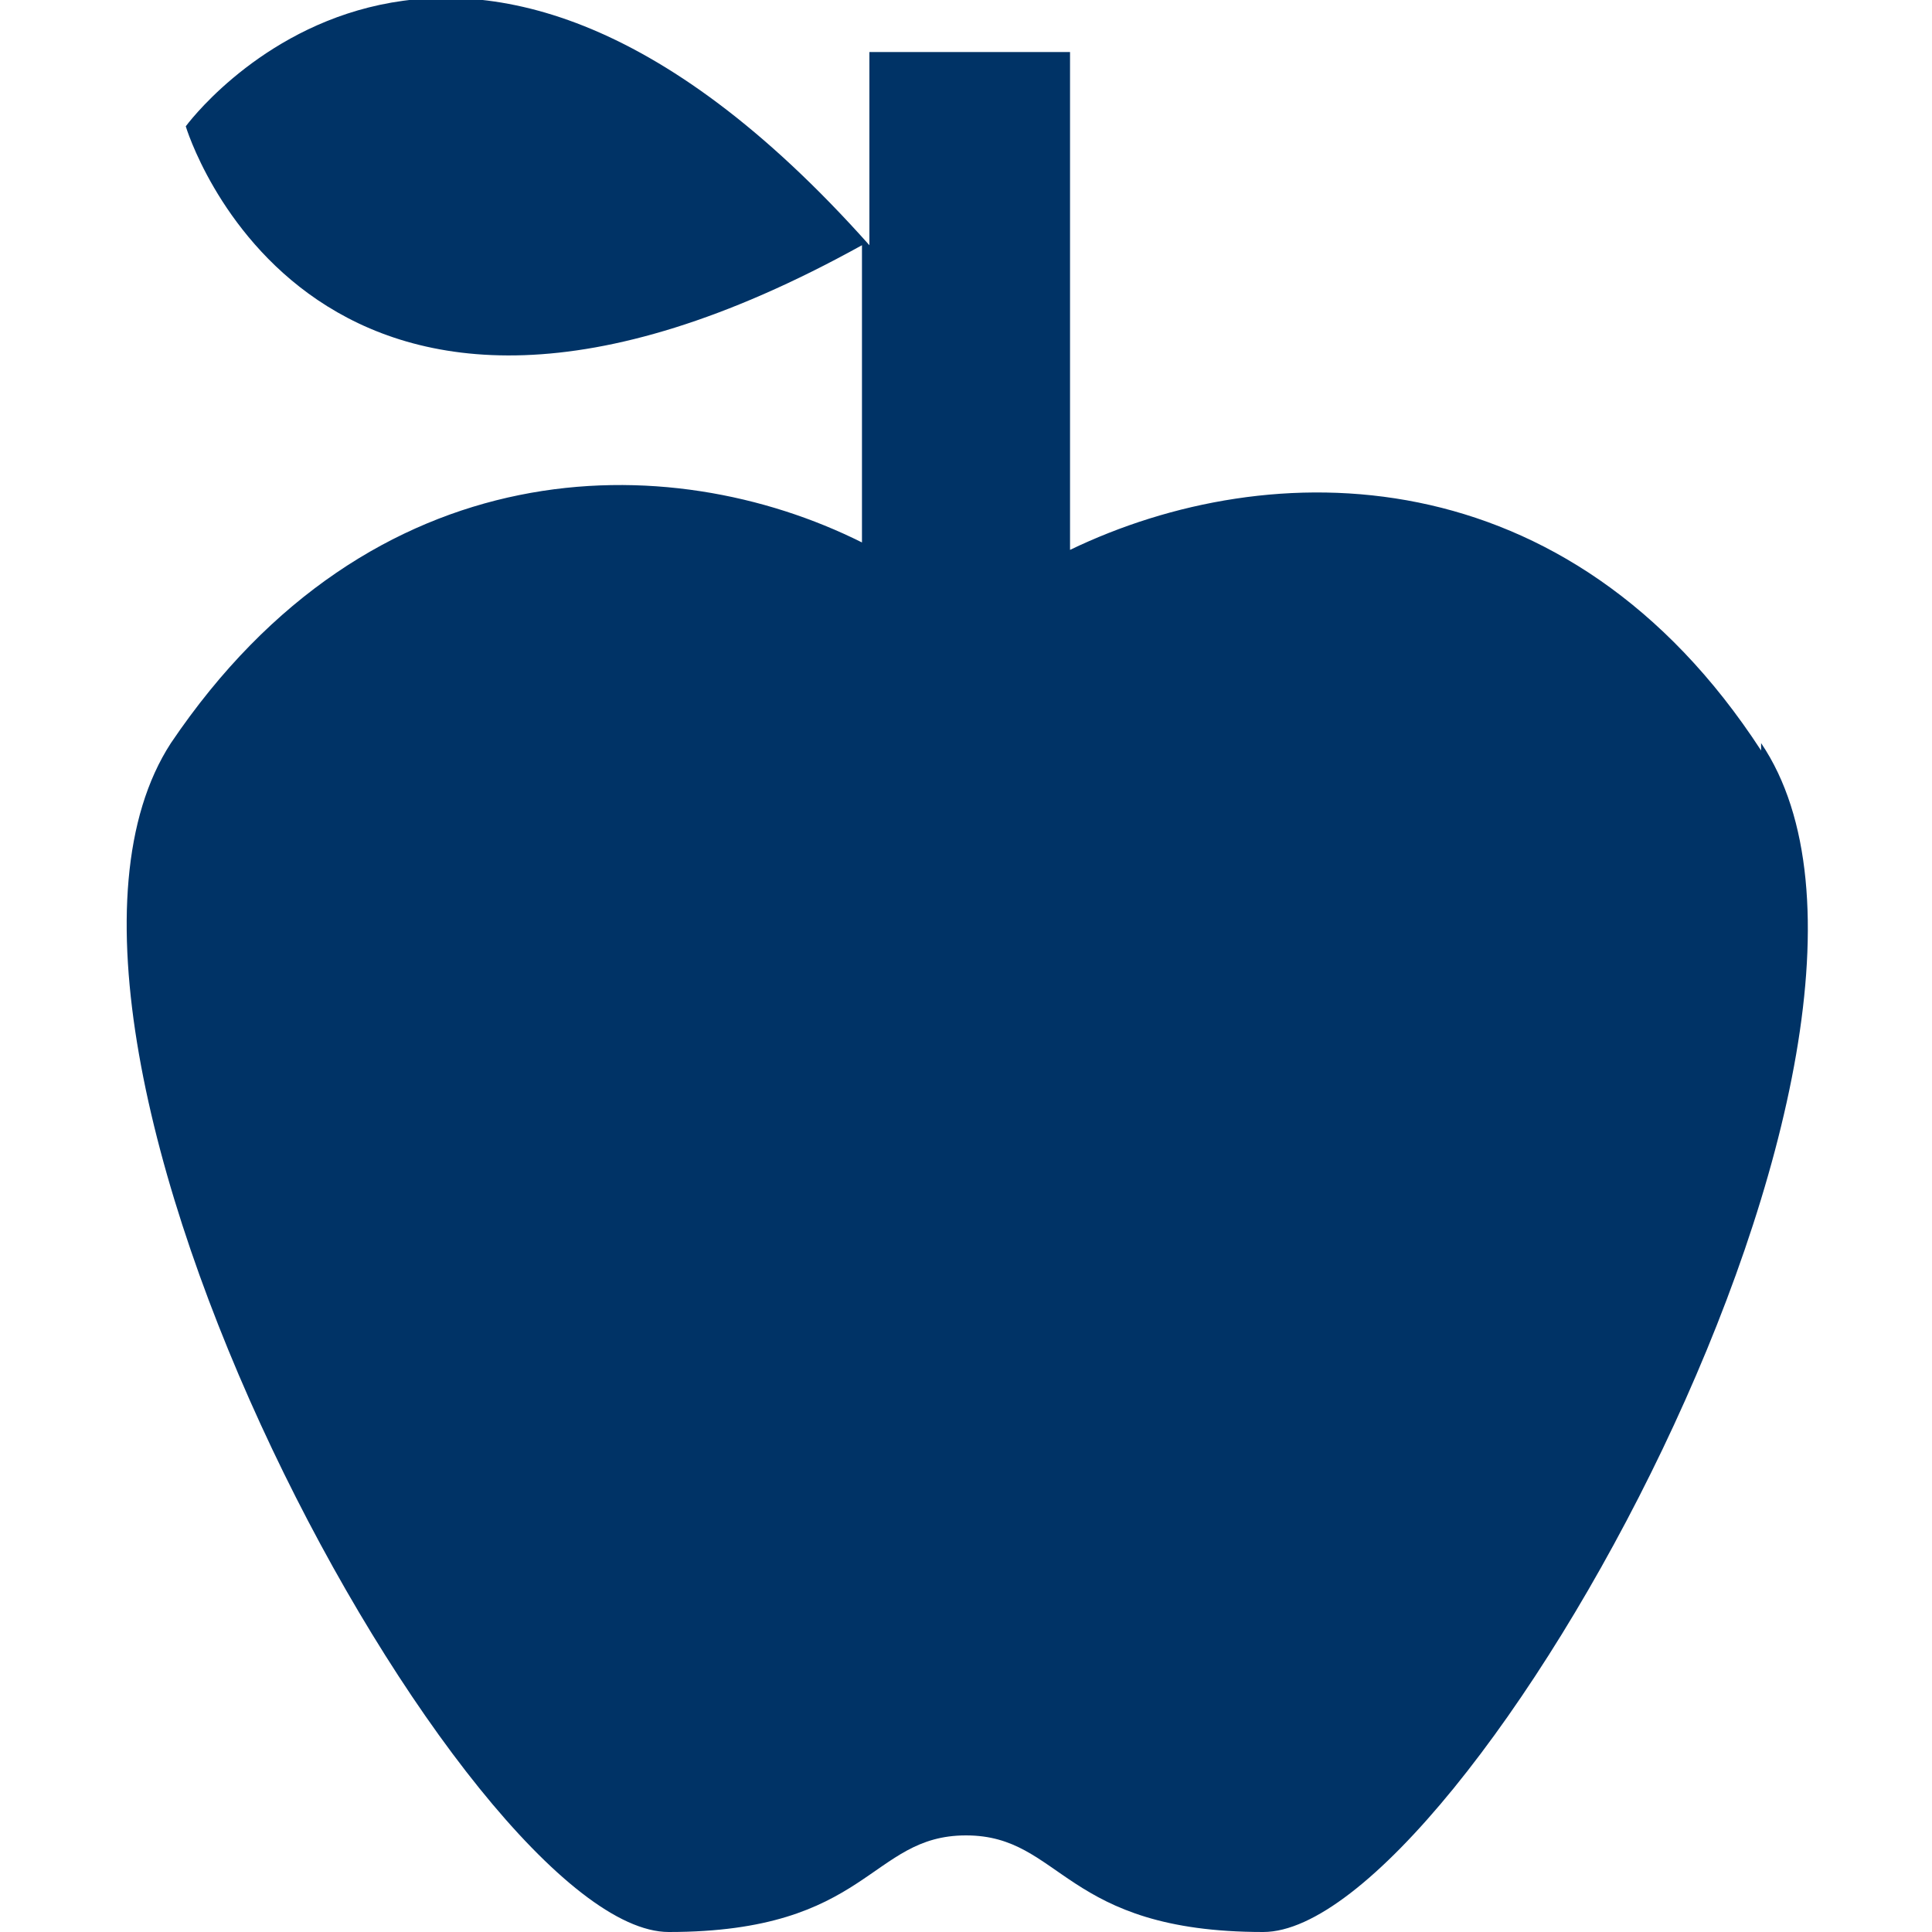
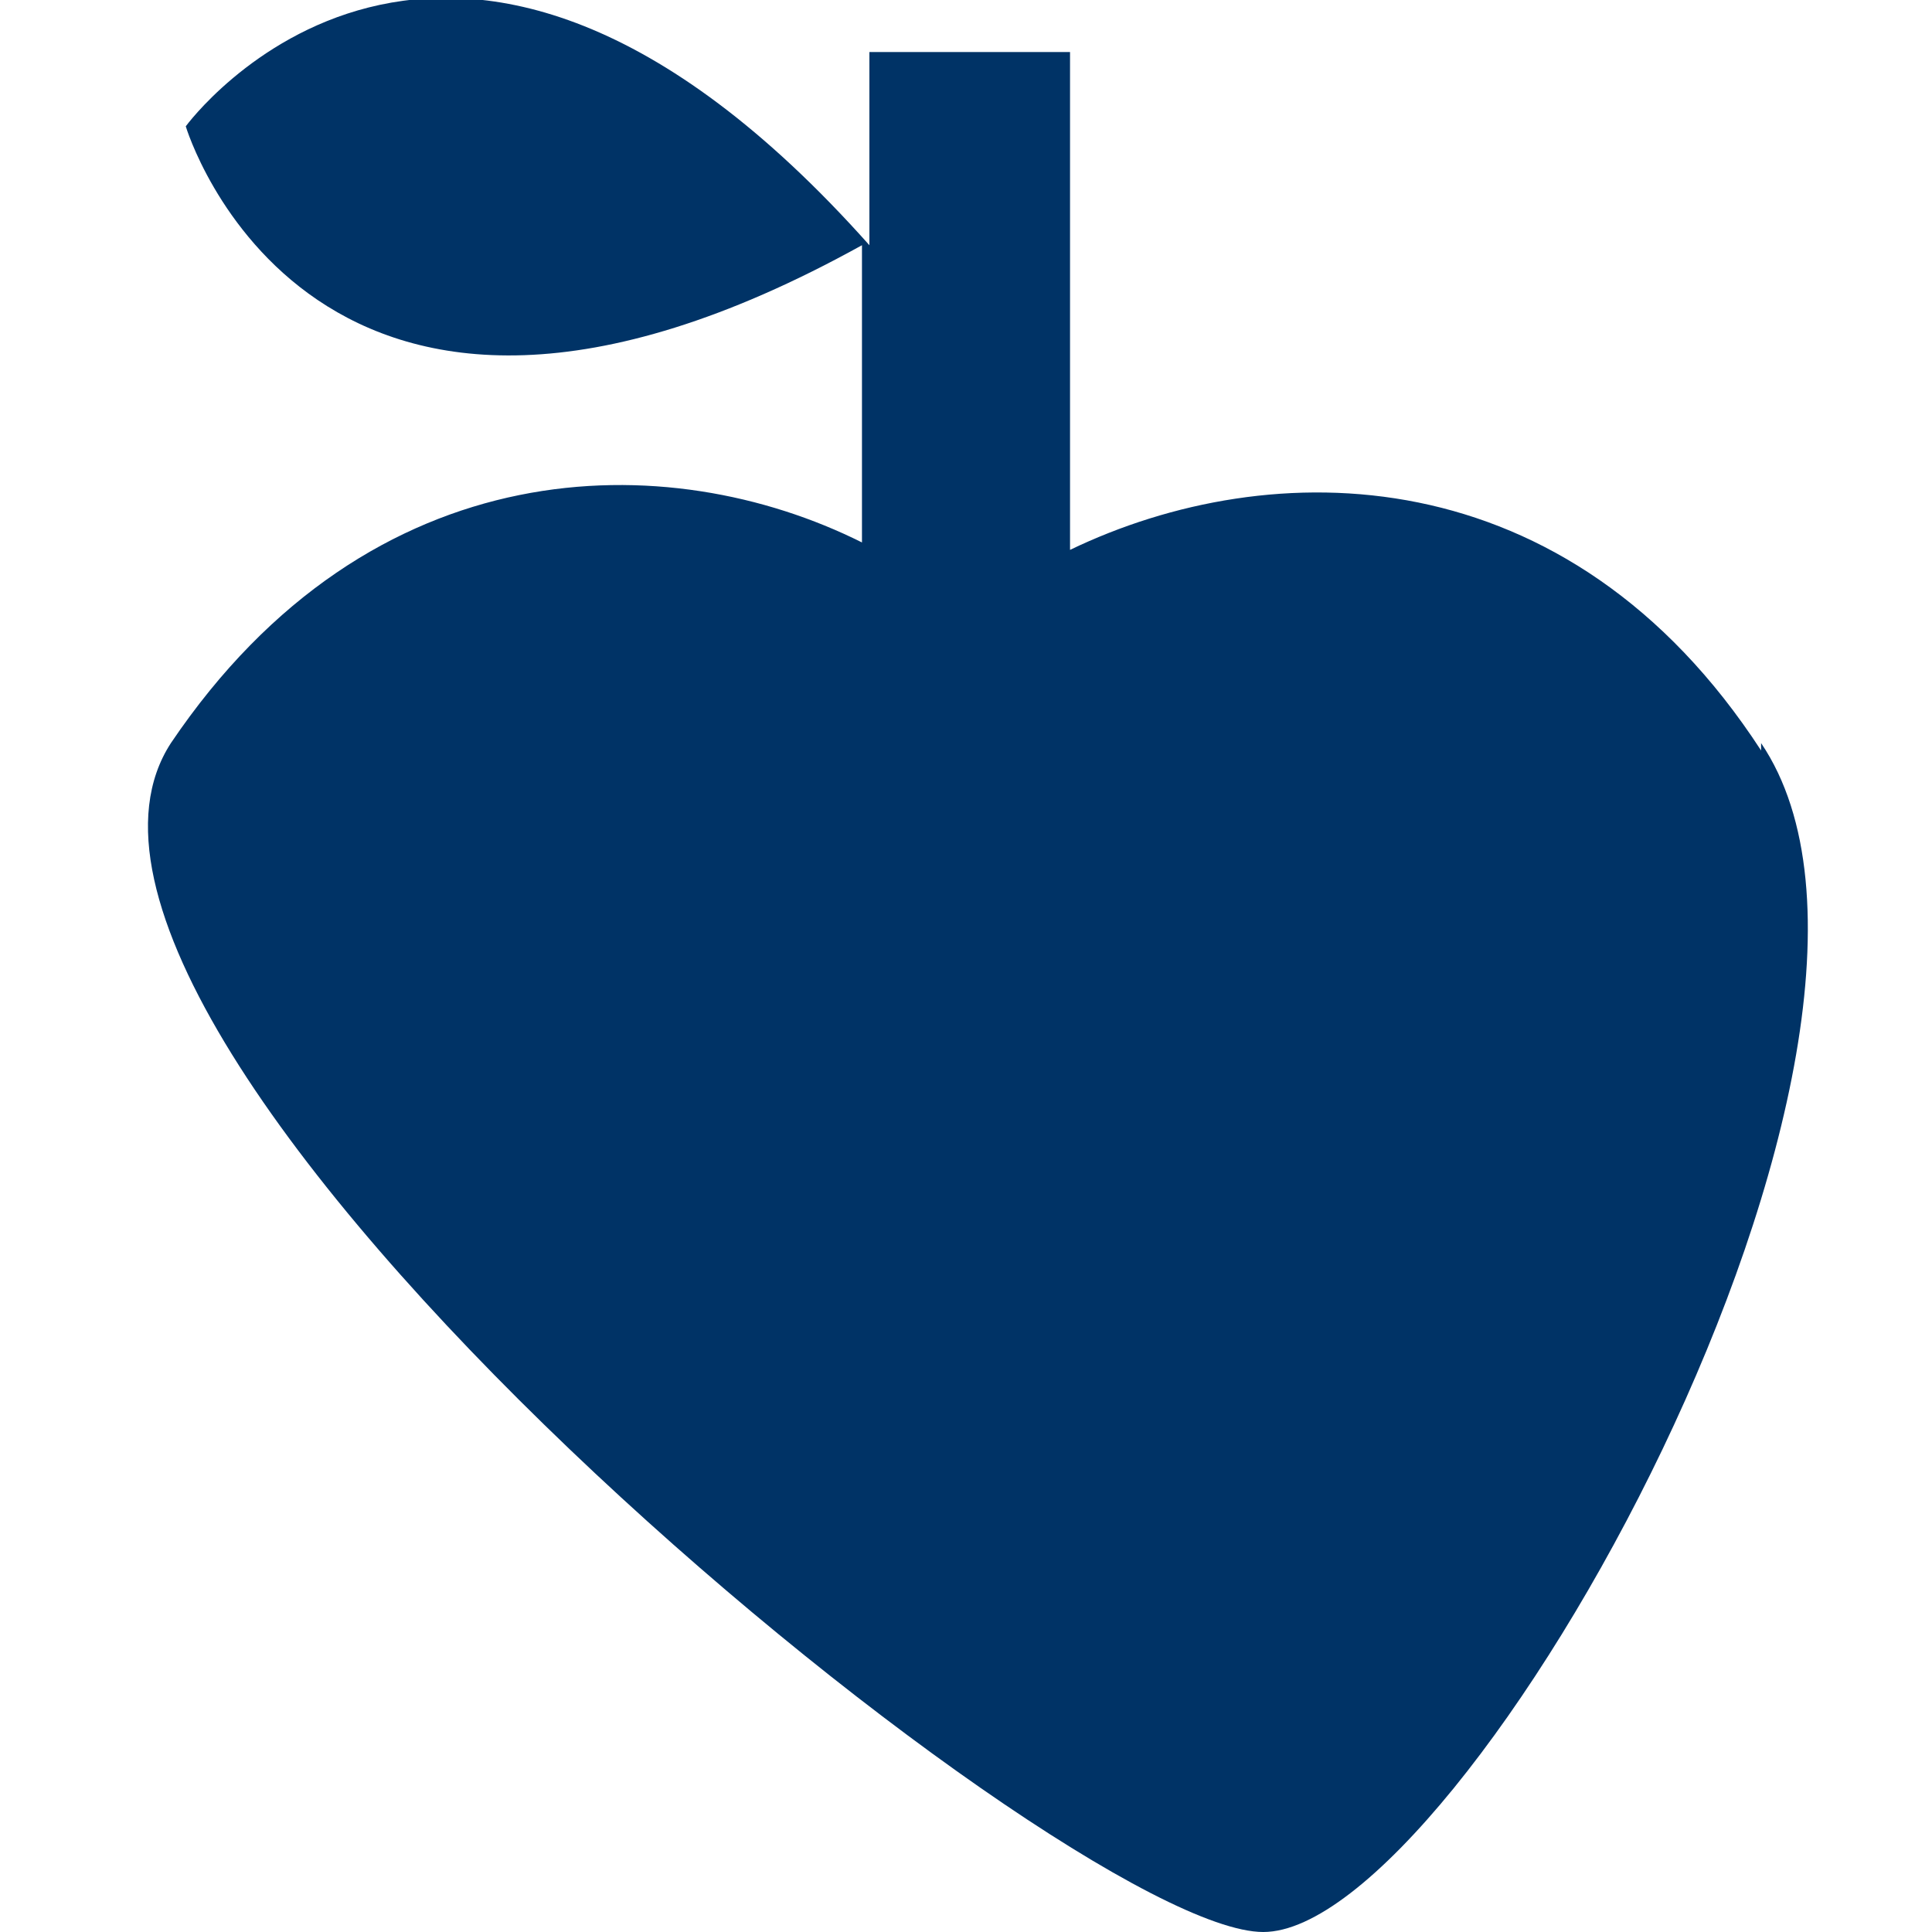
<svg xmlns="http://www.w3.org/2000/svg" version="1.1" viewBox="0 0 26 26">
  <defs>
    <style>
      .cls-1 {
        fill: #036;
      }
    </style>
  </defs>
  <g>
    <g id="Layer_1">
      <g id="Layer_1-2" data-name="Layer_1">
-         <path class="cls-1" d="M23.7,10c2.7,4-4,16-6.7,16s-2.7-1.3-4-1.3-1.3,1.3-4,1.3S-.3,14,2.3,10c2.7-4,6.7-4,9.3-2.7V3.3C4.2,7.4,2.5,1.7,2.5,1.7c0,0,3.5-4.8,9.2,1.6V.7h2.7v6.7c2.7-1.3,6.7-1.3,9.3,2.7h0Z" />
+         <path class="cls-1" d="M23.7,10c2.7,4-4,16-6.7,16S-.3,14,2.3,10c2.7-4,6.7-4,9.3-2.7V3.3C4.2,7.4,2.5,1.7,2.5,1.7c0,0,3.5-4.8,9.2,1.6V.7h2.7v6.7c2.7-1.3,6.7-1.3,9.3,2.7h0Z" />
      </g>
    </g>
  </g>
</svg>